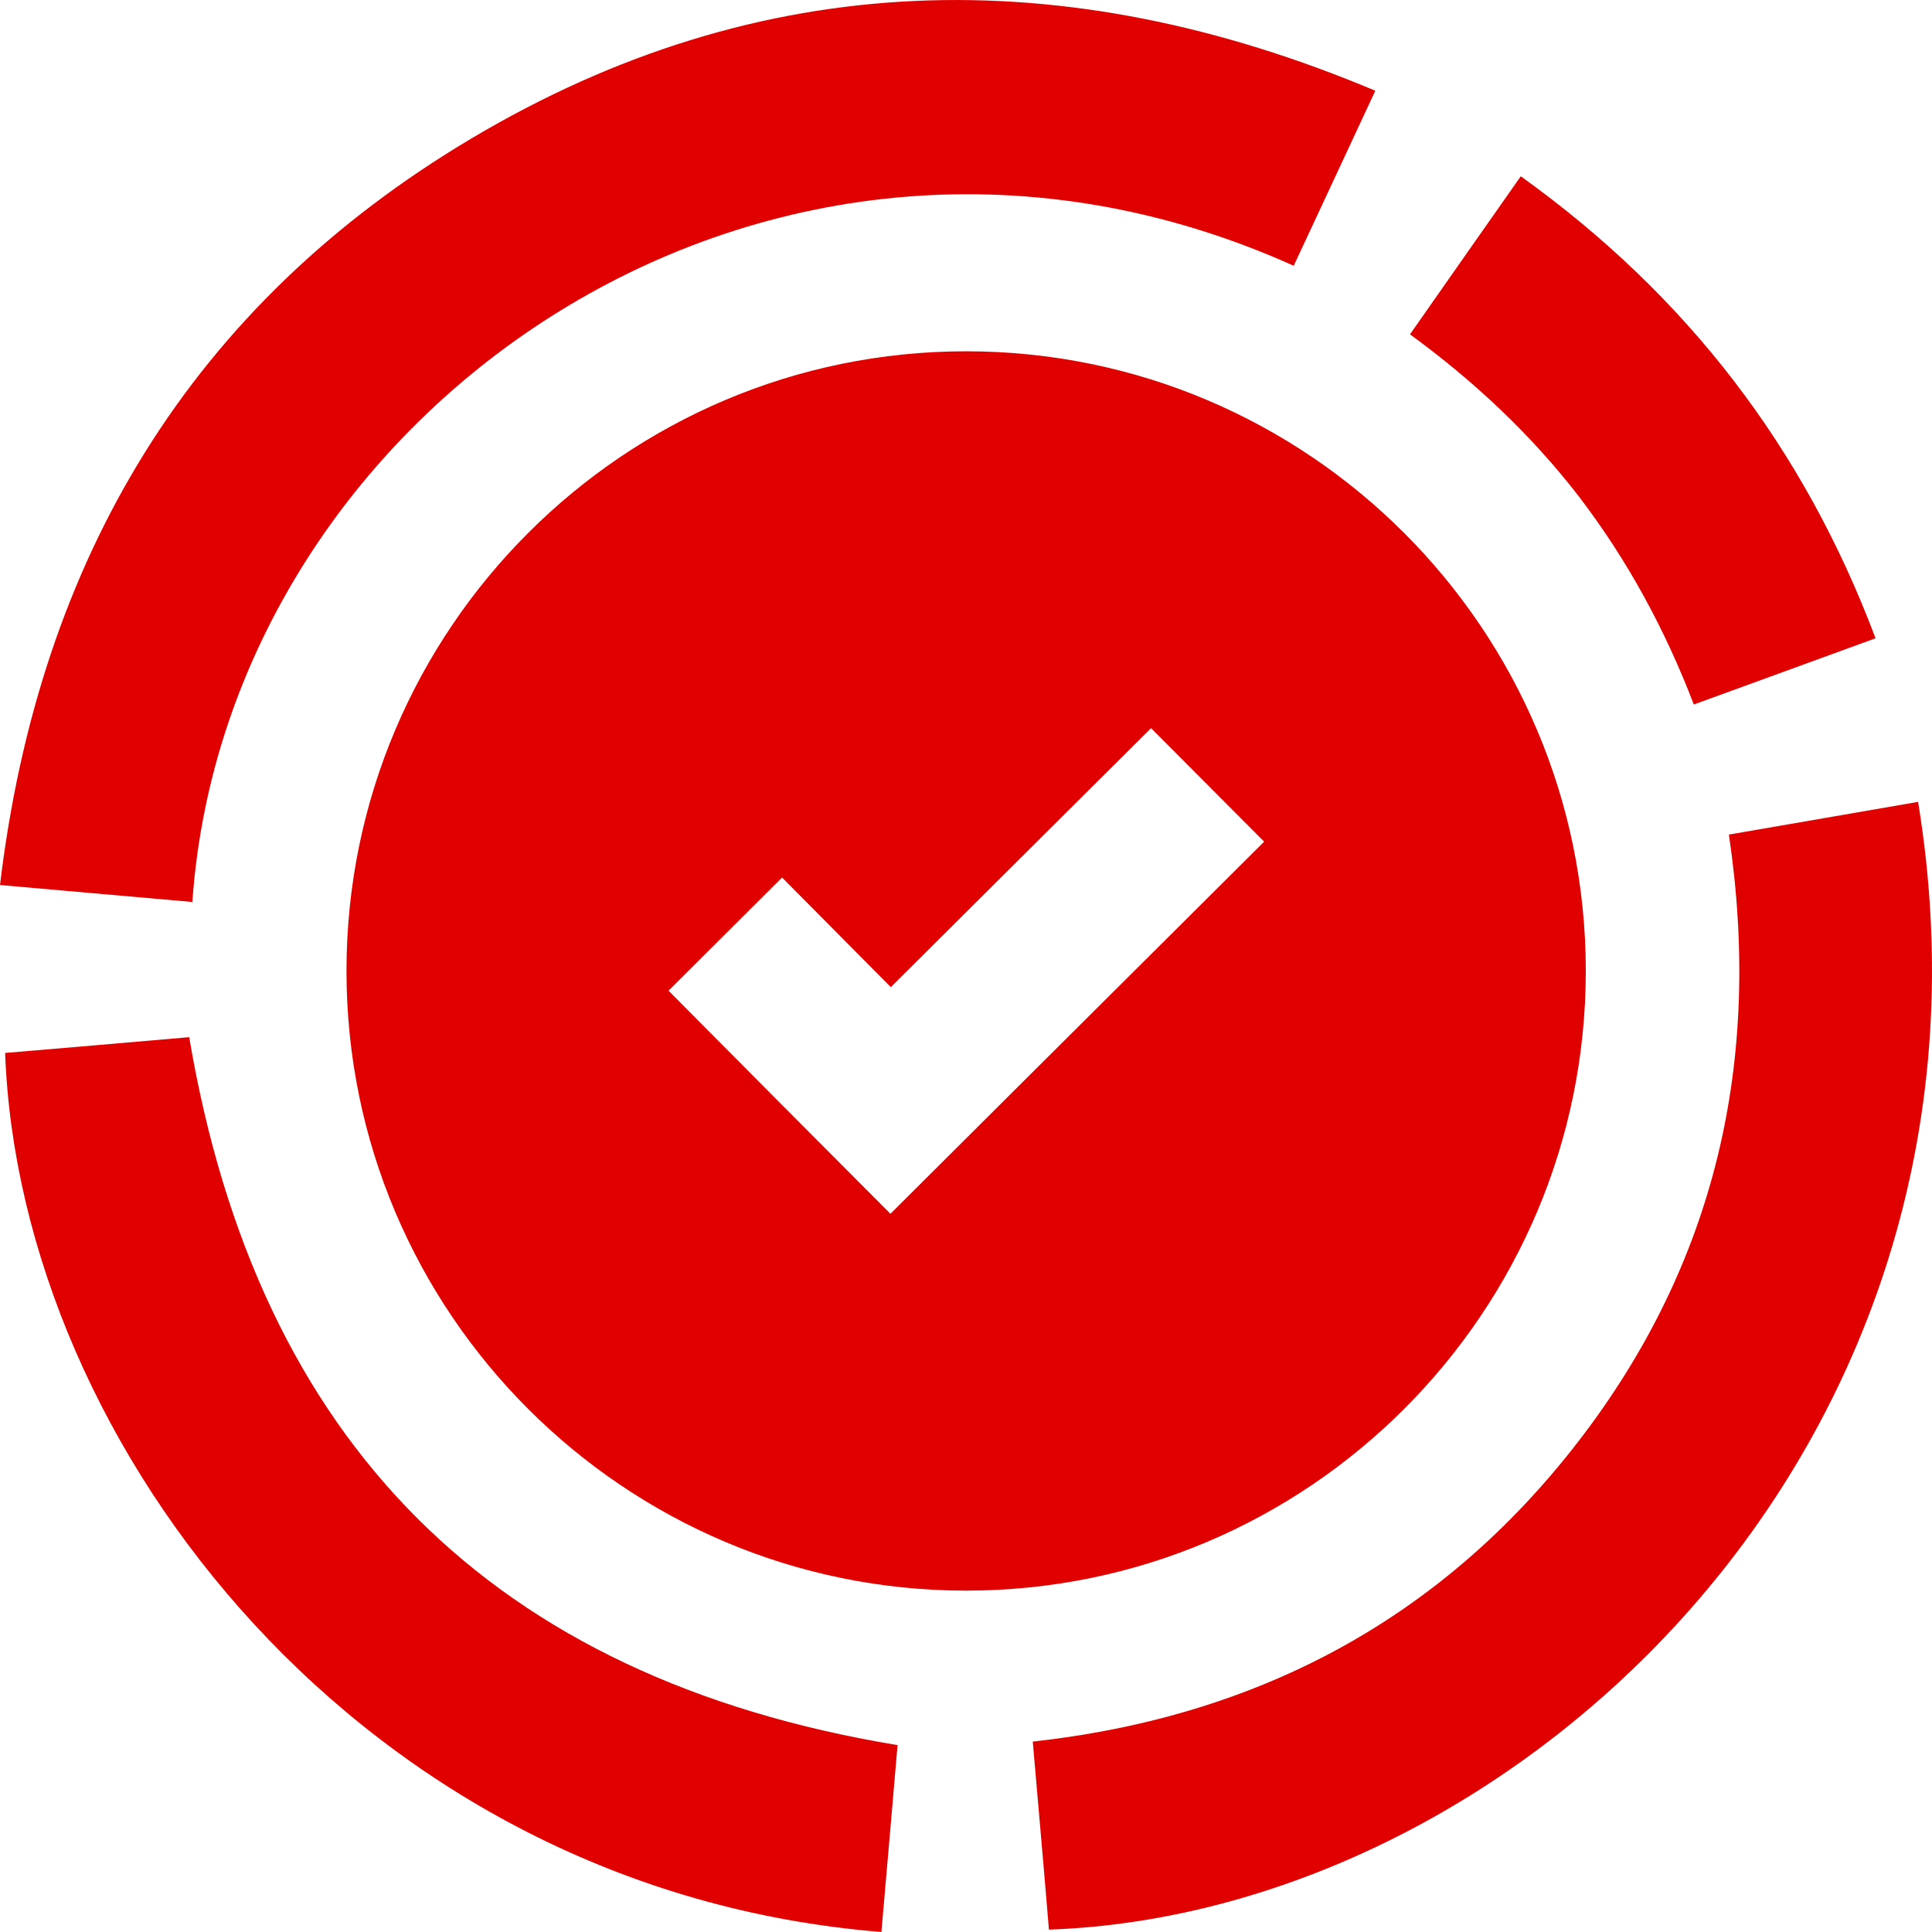
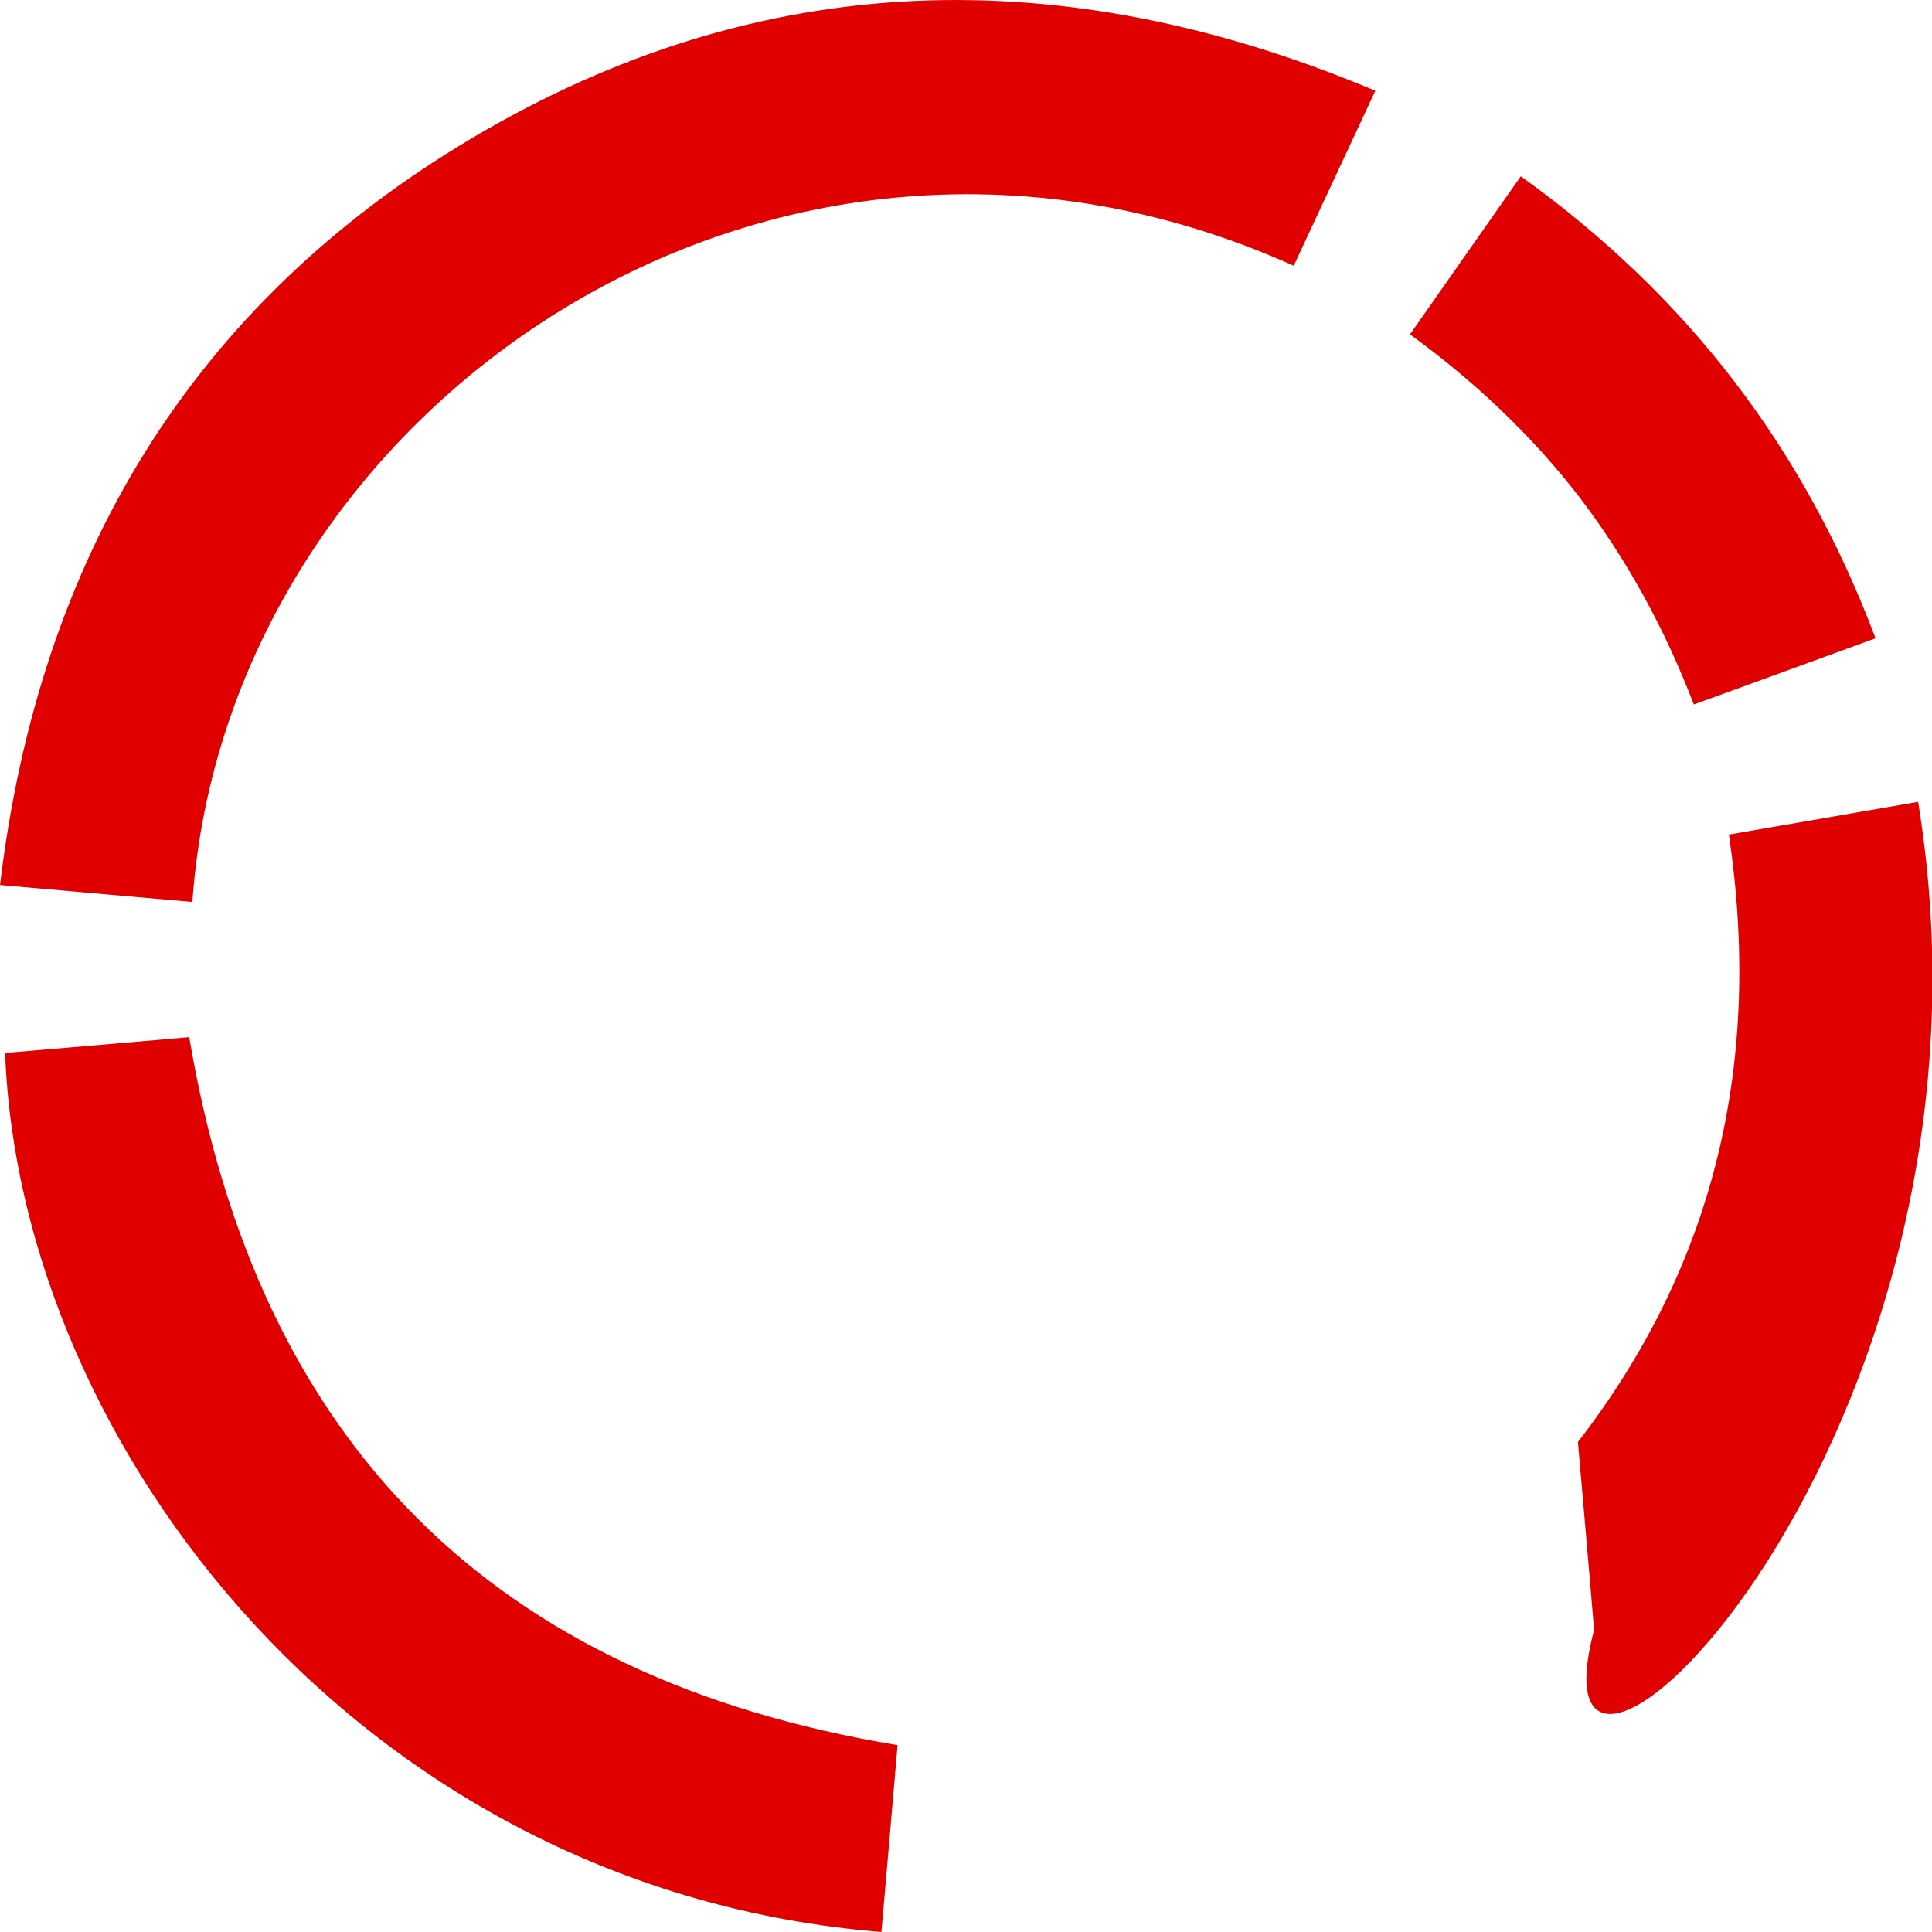
<svg xmlns="http://www.w3.org/2000/svg" version="1.1" id="Layer_1" x="0px" y="0px" viewBox="0 0 490.124 490.124" style="enable-background:new 0 0 490.124 490.124;" xml:space="preserve" width="512px" height="512px" class="">
  <g>
    <g>
      <g>
        <g>
          <path d="M400.6,126.021c12.2,16,21.7,33.4,29.1,52.7c15.3-5.6,30.3-11,46.1-16.8c-18.2-48.4-47.9-87-90-117.2     c-9.4,13.4-18.6,26.5-28.1,40.1C374,96.721,388.4,110.221,400.6,126.021z" data-original="#000000" class="active-path" data-old_color="#000000" fill="#E10000" />
          <path d="M328.2,67.421c6.8-14.5,13.5-29,20.7-44.4c-78.9-33.2-155.8-31.6-229.3,12.1C48.5,77.421,9.9,141.721,0,224.521     c16.9,1.5,32.9,2.9,48.8,4.3C57.5,103.721,195.7,7.821,328.2,67.421z" data-original="#000000" class="active-path" data-old_color="#000000" fill="#E10000" />
          <path d="M48,263.121c-15.2,1.3-31,2.7-46.7,4c3.7,100,90.9,212.4,222.3,223c1.4-16.2,2.8-32,4.1-47.4     C125,425.721,65.4,366.121,48,263.121z" data-original="#000000" class="active-path" data-old_color="#000000" fill="#E10000" />
-           <path d="M402.3,246.321c0-86.7-70.5-157.2-157.2-157.2s-157.2,70.5-157.2,157.2s70.5,157.2,157.2,157.2     S402.3,333.021,402.3,246.321z M254.7,279.221l-28.8,28.7l-28.7-28.8l-27.6-27.8l28.8-28.7l27.6,27.8l66-65.7l28.7,28.8     L254.7,279.221z" data-original="#000000" class="active-path" data-old_color="#000000" fill="#E10000" />
-           <path d="M486.6,203.421c-15.7,2.7-31.6,5.5-48,8.3c8.5,57.3-3.3,108.8-38.3,154.1c-34.8,45-81.3,69.7-138.3,76     c1.4,16.2,2.8,31.9,4.1,47.7C385.3,485.321,513.1,365.621,486.6,203.421z" data-original="#000000" class="active-path" data-old_color="#000000" fill="#E10000" />
+           <path d="M486.6,203.421c-15.7,2.7-31.6,5.5-48,8.3c8.5,57.3-3.3,108.8-38.3,154.1c1.4,16.2,2.8,31.9,4.1,47.7C385.3,485.321,513.1,365.621,486.6,203.421z" data-original="#000000" class="active-path" data-old_color="#000000" fill="#E10000" />
        </g>
      </g>
    </g>
  </g>
</svg>